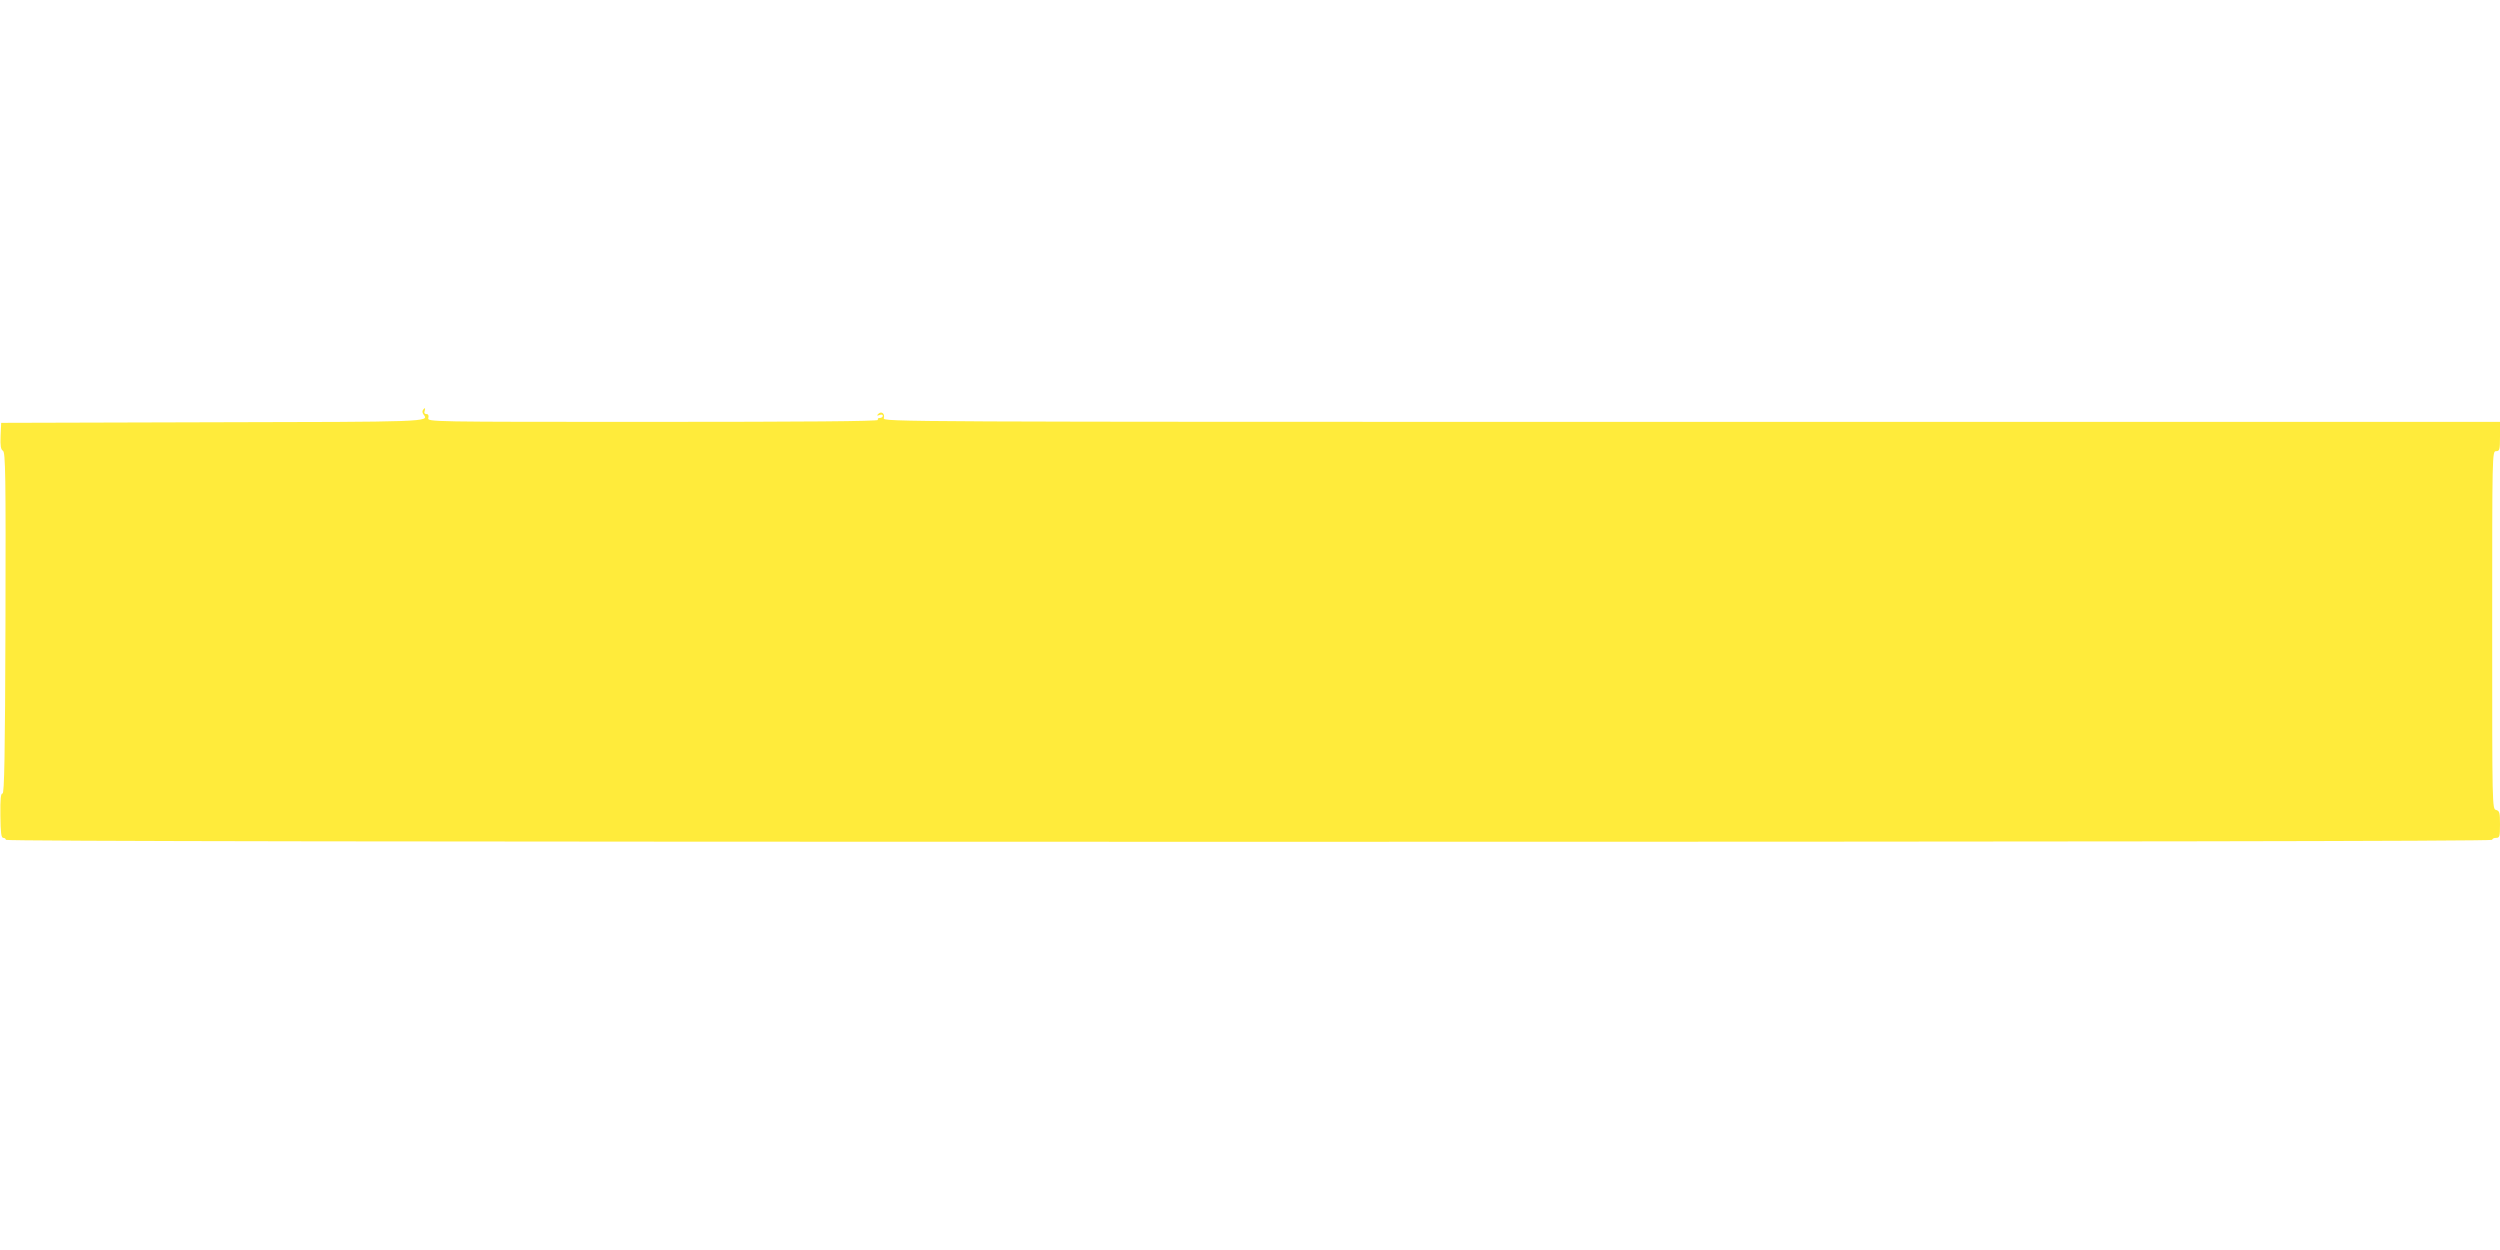
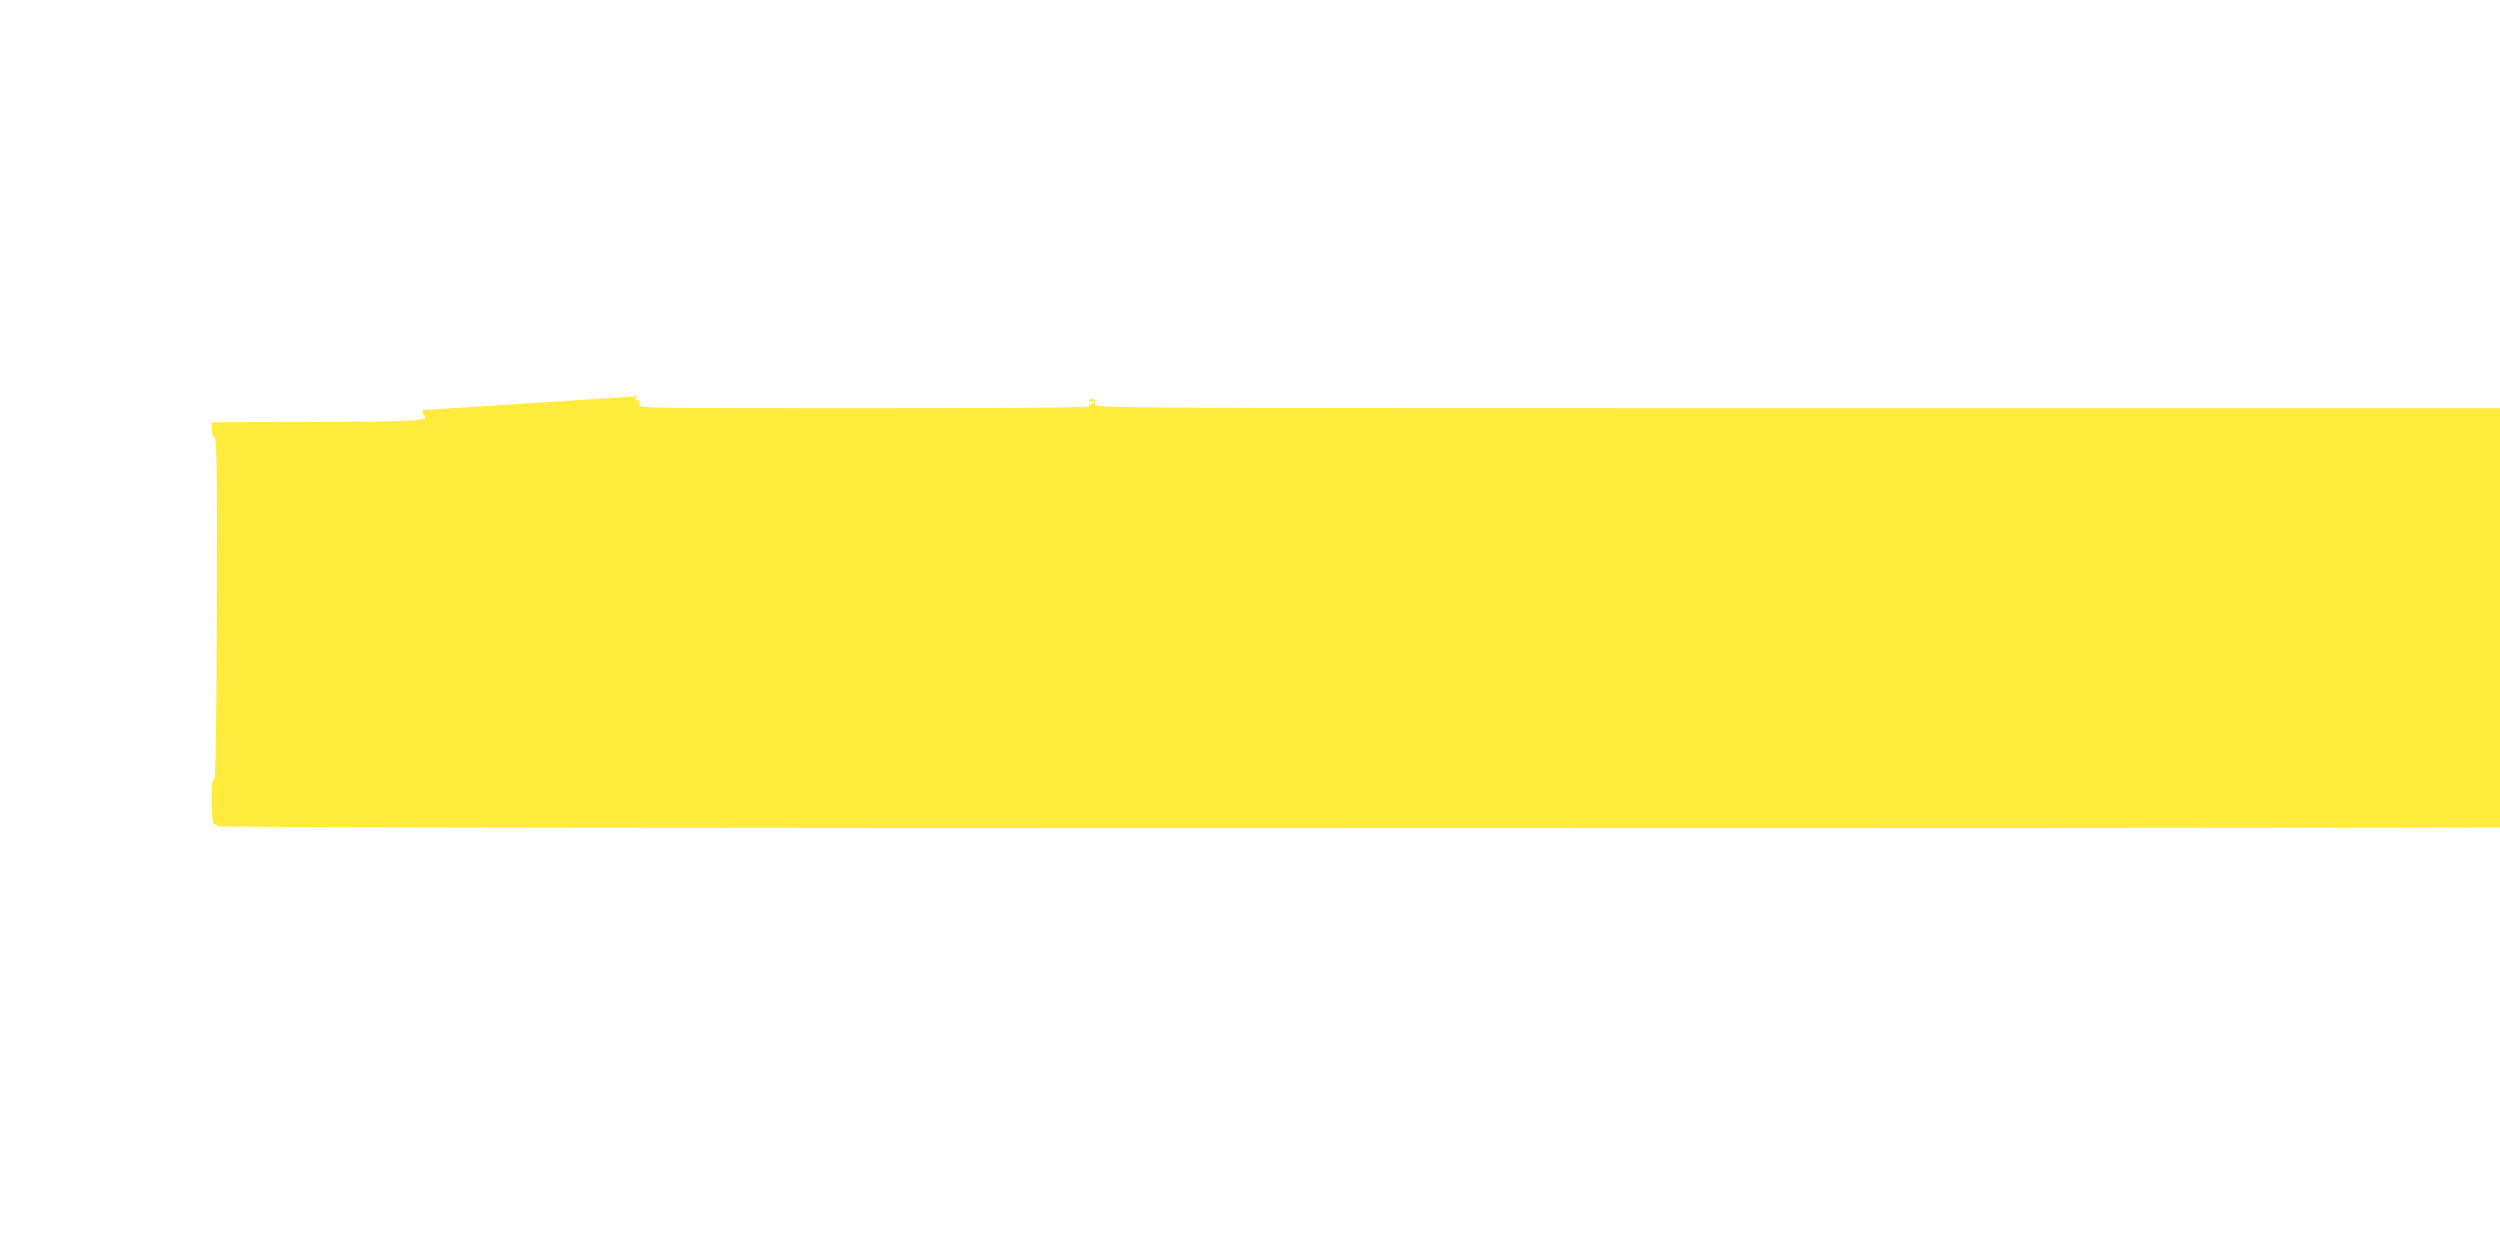
<svg xmlns="http://www.w3.org/2000/svg" version="1.0" width="1280pt" height="640pt" viewBox="0 0 1280 640" preserveAspectRatio="xMidYMid meet">
  <g transform="translate(0,640) scale(0.1,-0.1)" fill="#ffeb3b" stroke="none">
-     <path d="M2165 4300 c-4 -6 -2 -16 4 -23 30 -37 22 -37 -1084 -39 l-1079 -3 -3 -67 c-2 -51 1 -69 12 -76 13 -7 15 -123 13 -882 -2 -679 -6 -874 -15 -873 -9 2 -12 -27 -11 -112 1 -89 4 -115 15 -115 7 0 13 -4 13 -10 0 -7 2128 -10 6365 -10 4237 0 6365 3 6365 10 0 6 9 10 20 10 18 0 20 7 20 69 0 60 -2 69 -20 74 -20 5 -20 14 -20 921 0 909 0 916 20 916 18 0 20 7 20 75 l0 75 -4141 0 c-4075 0 -4140 0 -4134 19 7 23 -12 38 -28 22 -9 -9 -8 -11 6 -6 10 4 17 2 17 -4 0 -6 -7 -11 -16 -11 -8 0 -12 -4 -9 -10 4 -7 -382 -10 -1151 -10 -1151 0 -1156 0 -1151 20 3 13 0 20 -10 20 -9 0 -13 6 -9 15 6 17 0 20 -9 5z" />
+     <path d="M2165 4300 c-4 -6 -2 -16 4 -23 30 -37 22 -37 -1084 -39 c-2 -51 1 -69 12 -76 13 -7 15 -123 13 -882 -2 -679 -6 -874 -15 -873 -9 2 -12 -27 -11 -112 1 -89 4 -115 15 -115 7 0 13 -4 13 -10 0 -7 2128 -10 6365 -10 4237 0 6365 3 6365 10 0 6 9 10 20 10 18 0 20 7 20 69 0 60 -2 69 -20 74 -20 5 -20 14 -20 921 0 909 0 916 20 916 18 0 20 7 20 75 l0 75 -4141 0 c-4075 0 -4140 0 -4134 19 7 23 -12 38 -28 22 -9 -9 -8 -11 6 -6 10 4 17 2 17 -4 0 -6 -7 -11 -16 -11 -8 0 -12 -4 -9 -10 4 -7 -382 -10 -1151 -10 -1151 0 -1156 0 -1151 20 3 13 0 20 -10 20 -9 0 -13 6 -9 15 6 17 0 20 -9 5z" />
  </g>
</svg>